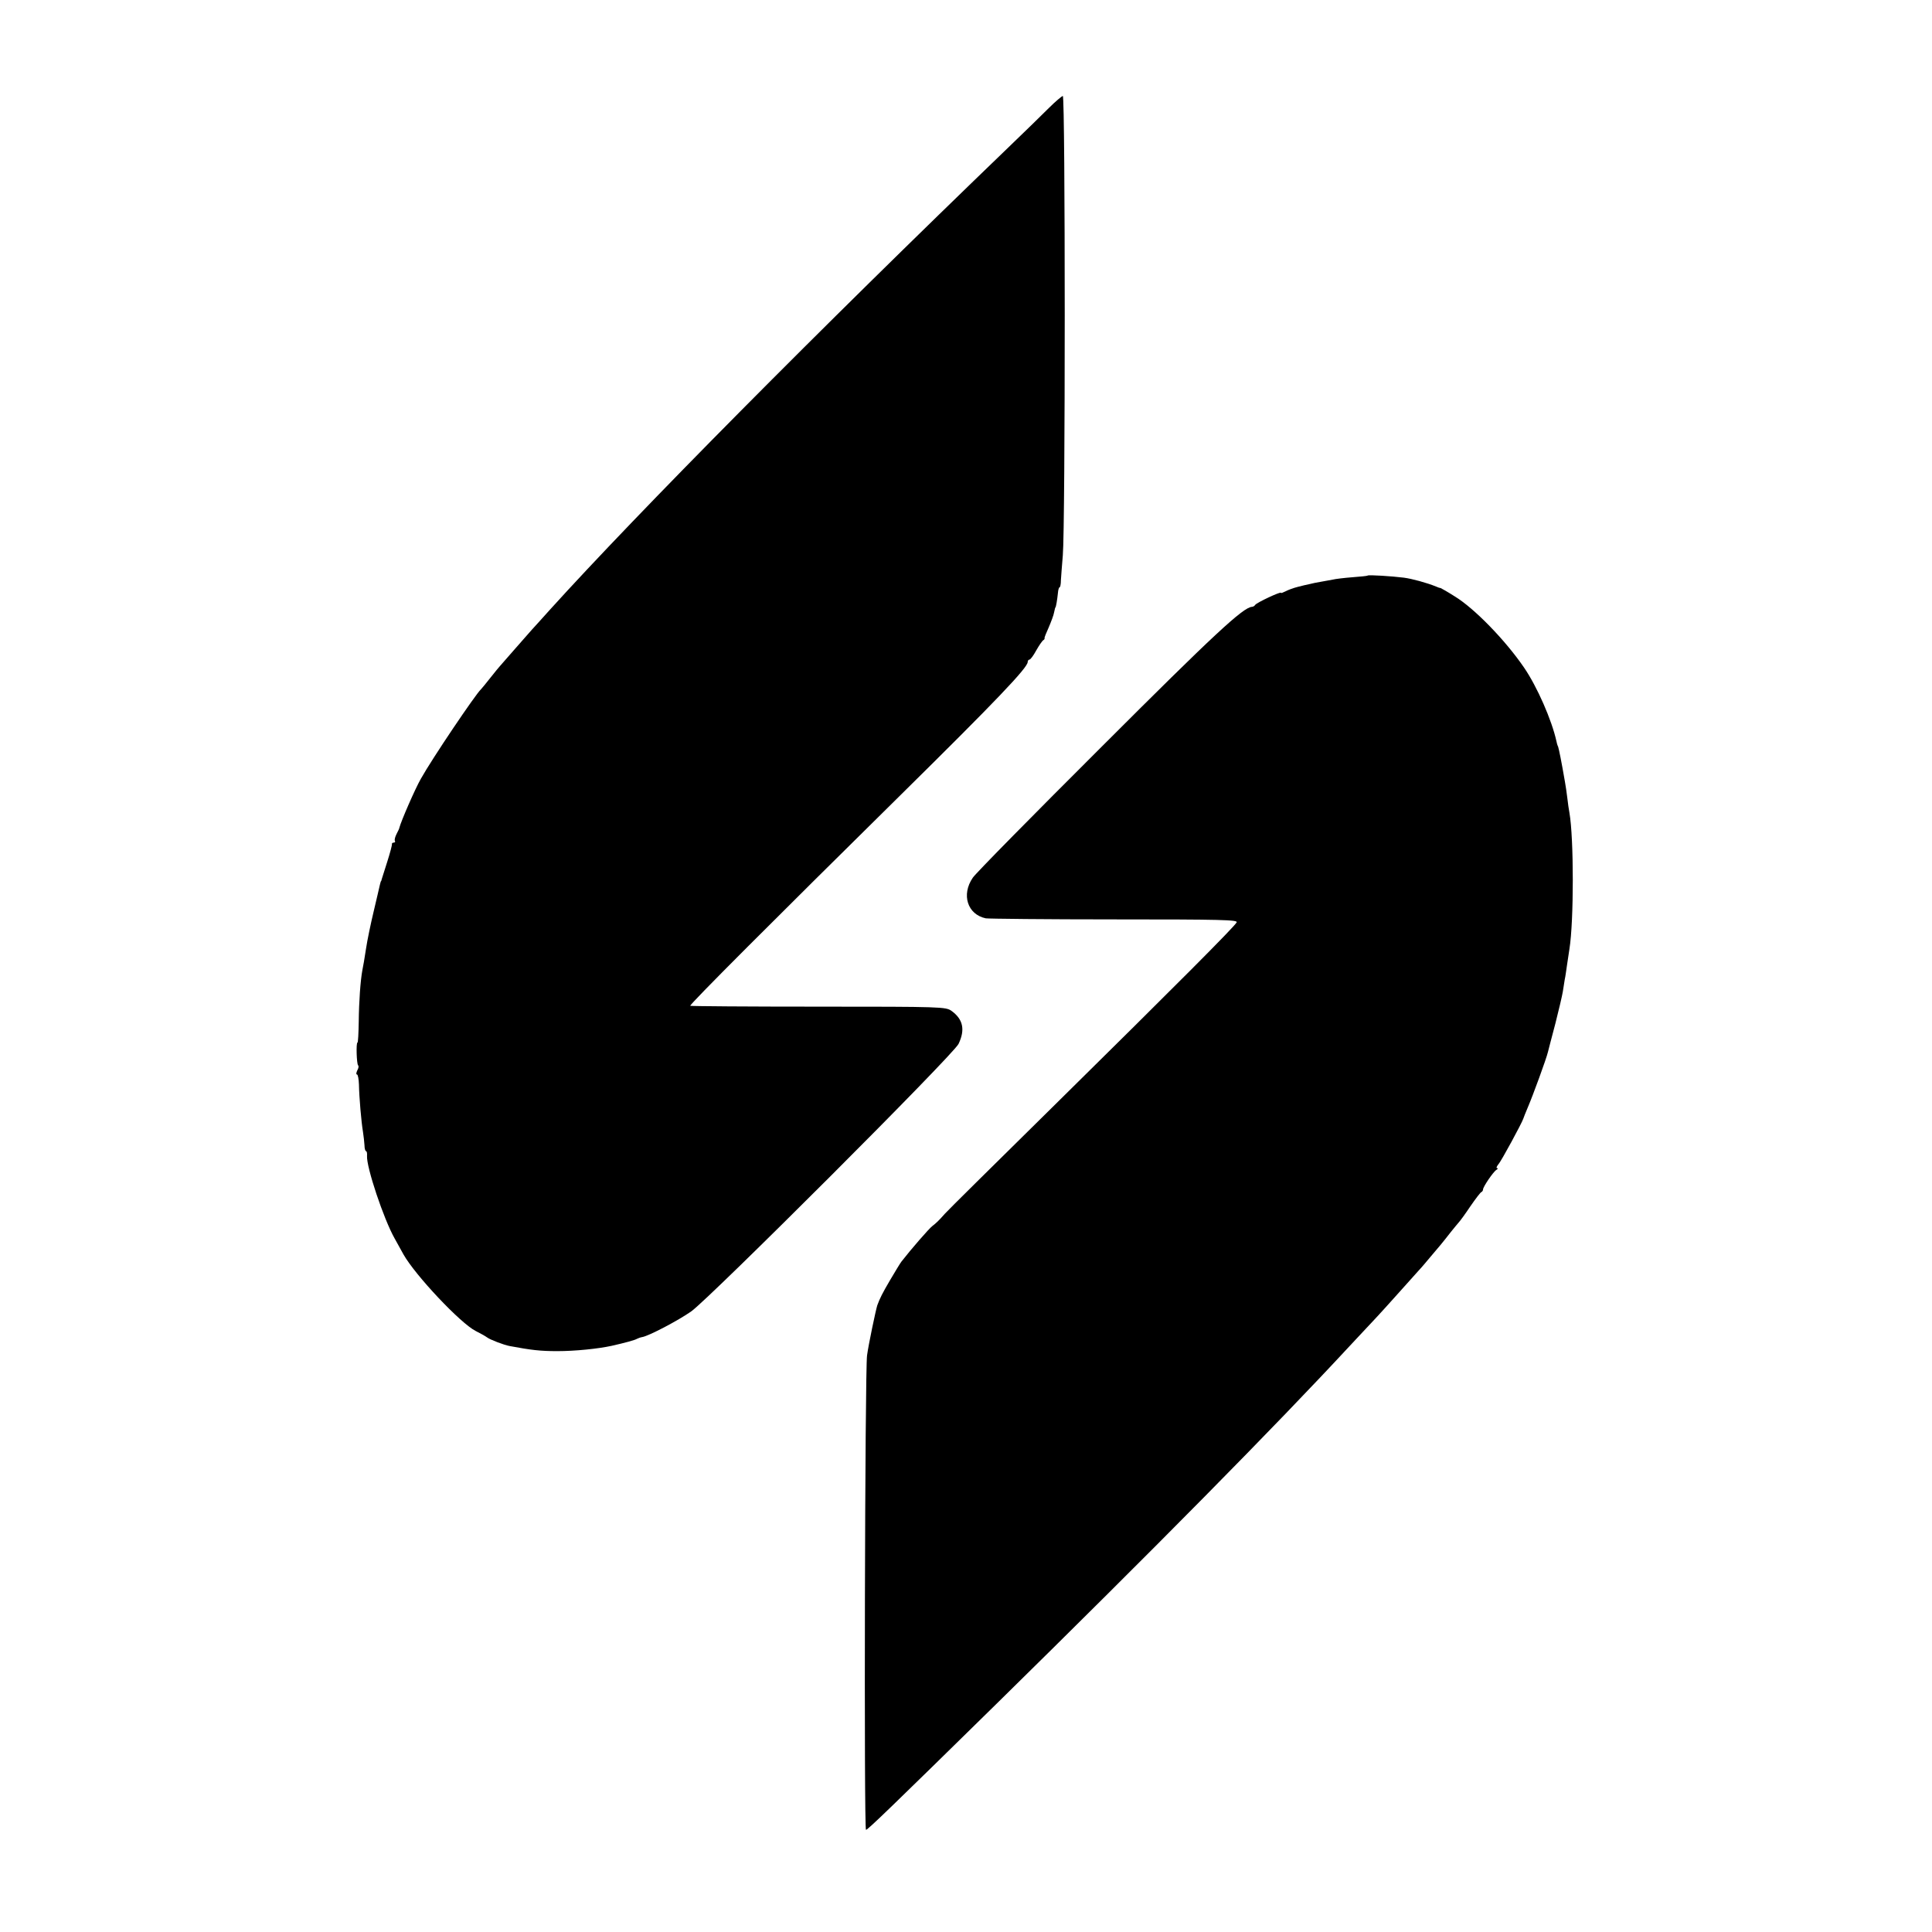
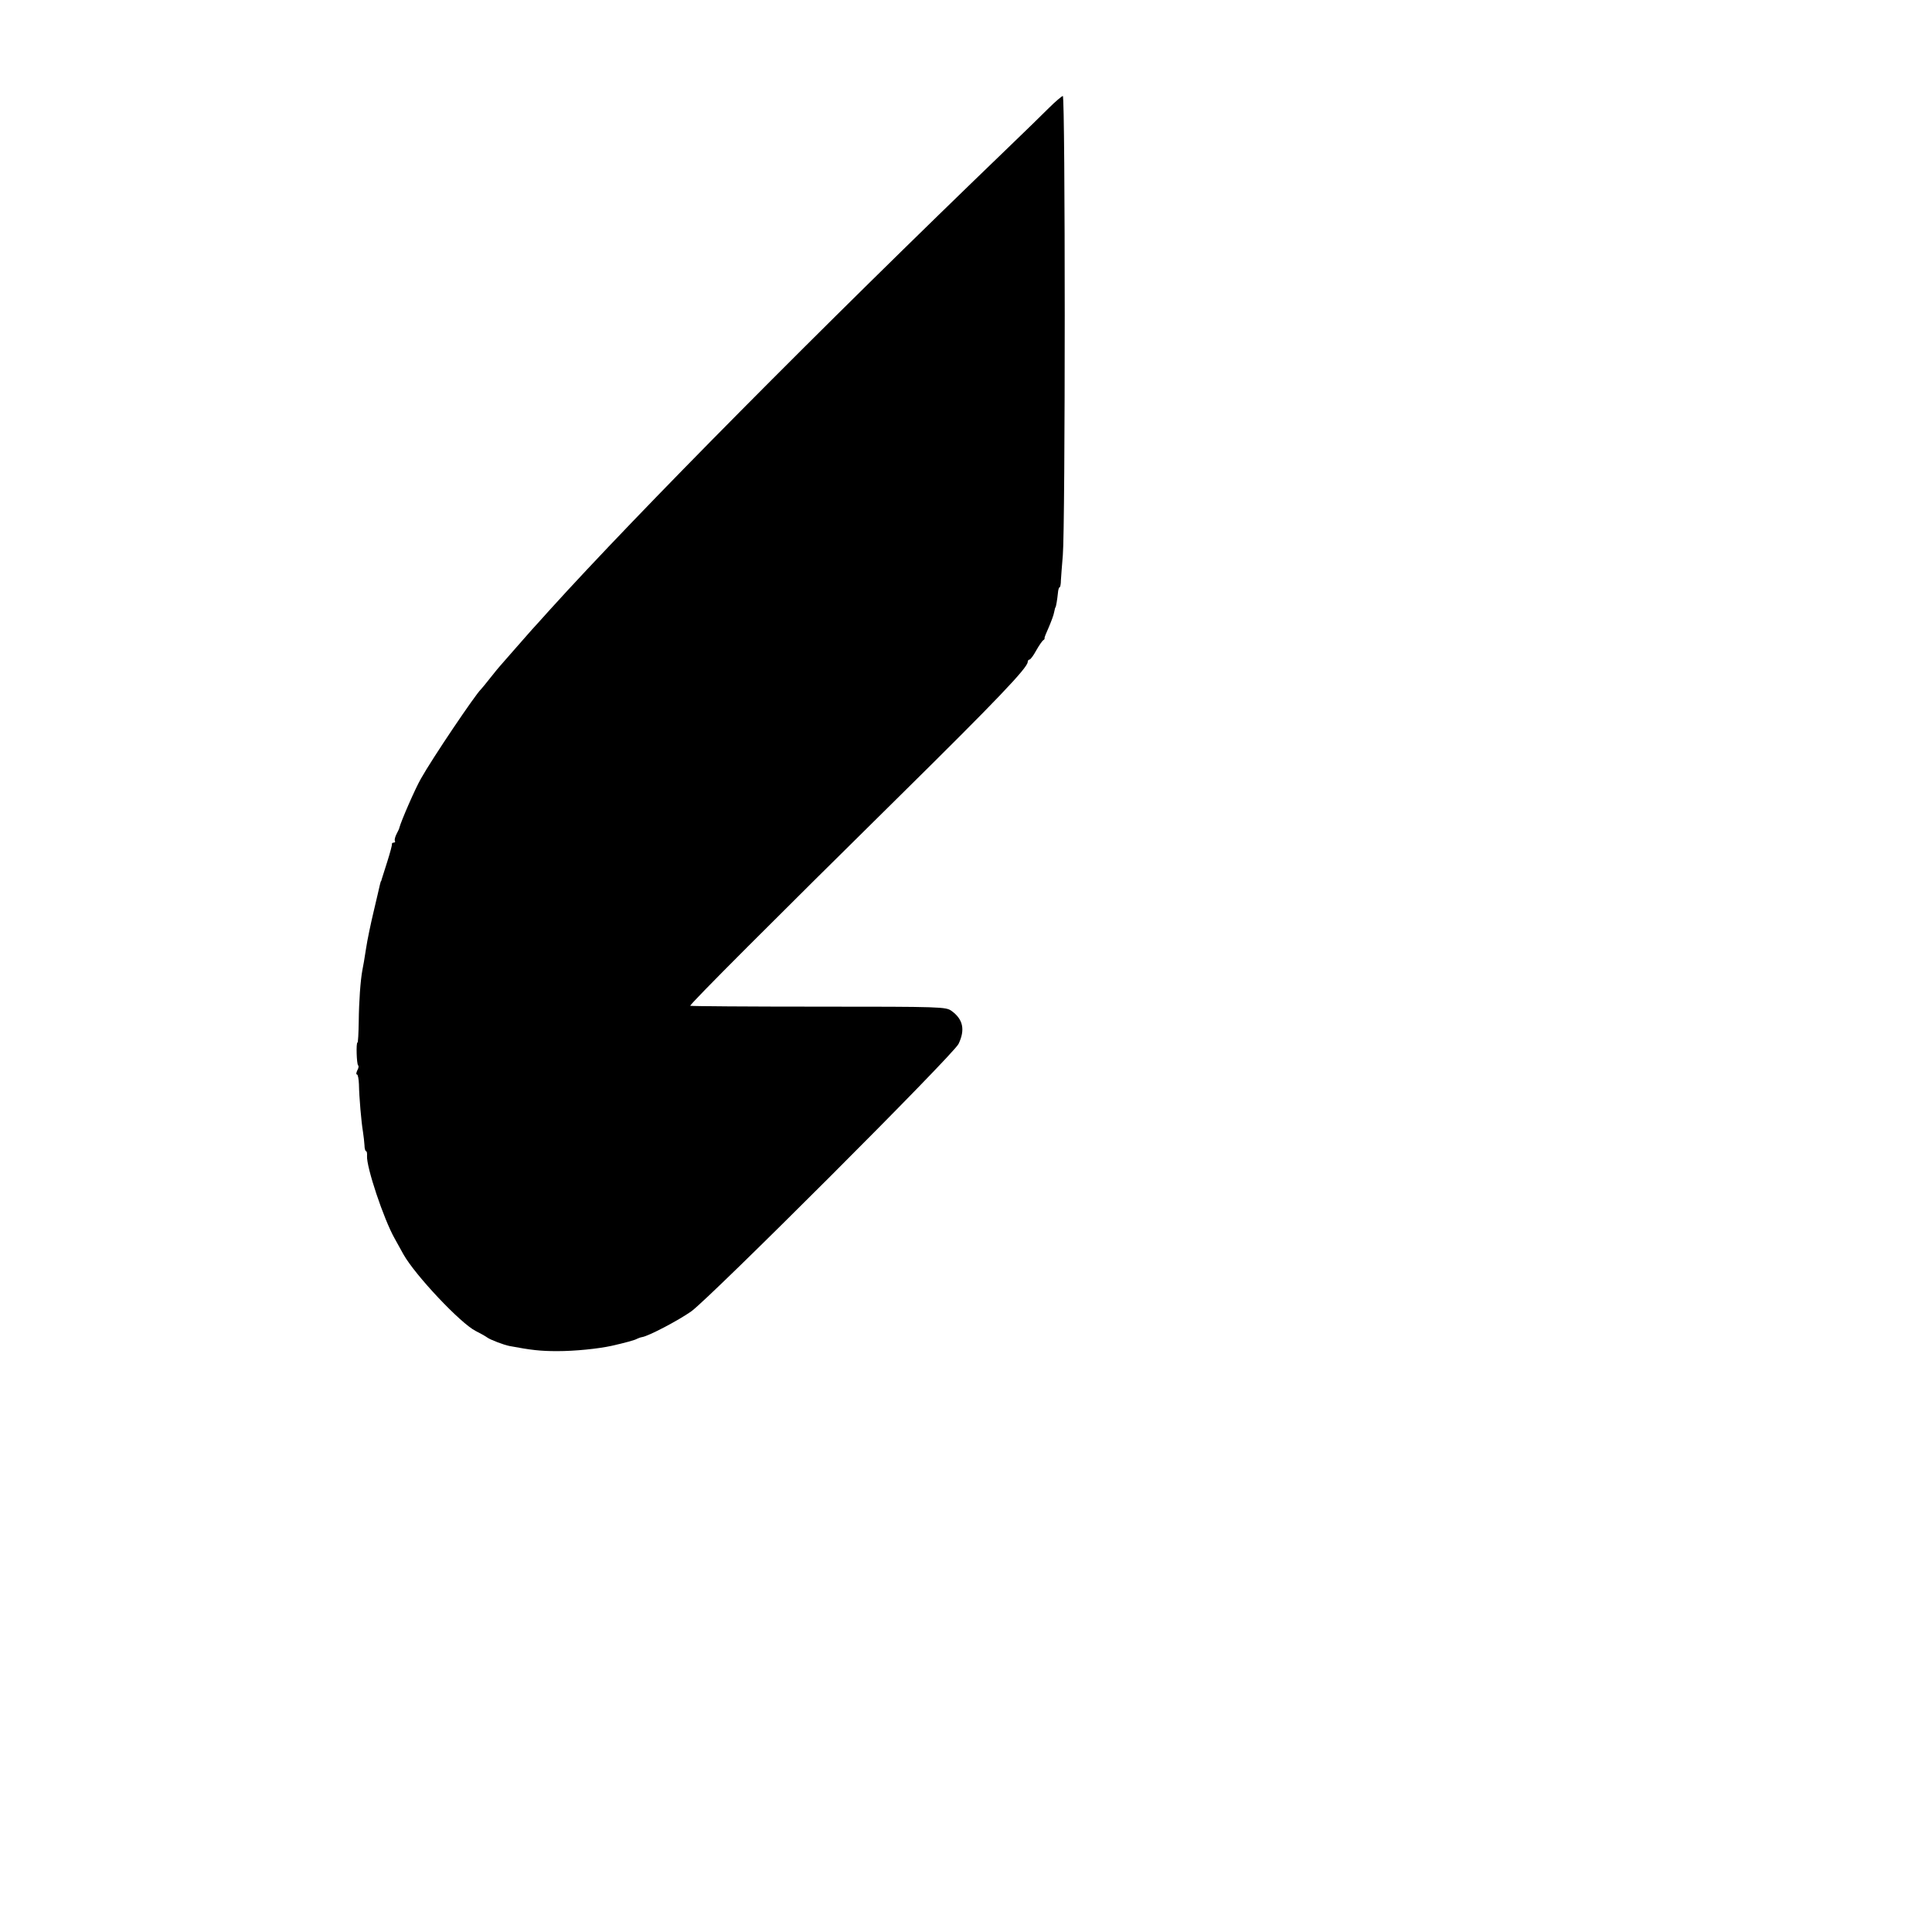
<svg xmlns="http://www.w3.org/2000/svg" version="1.0" width="908pt" height="908pt" viewBox="0 0 908 908" preserveAspectRatio="xMidYMid meet">
  <g transform="translate(0,908) scale(0.1,-0.1)" fill="#000000" stroke="none">
-     <path d="M4930 8573 c-30 -30 -116 -114 -190 -185 -889 -856 -1743 -1718 -2155 -2173 -38 -43 -77 -85 -85 -94 -8 -9 -44 -50 -80 -91 -36 -41 -67 -77 -70 -80 -3 -3 -23 -27 -45 -55 -21 -27 -42 -52 -45 -55 -25 -23 -229 -325 -282 -420 -27 -47 -93 -199 -101 -230 0 -3 -6 -16 -13 -29 -7 -14 -11 -28 -8 -33 3 -4 0 -8 -5 -8 -6 0 -10 -3 -9 -7 1 -5 -9 -42 -22 -83 -13 -41 -25 -78 -26 -82 -1 -5 -2 -9 -4 -10 -1 -2 -3 -10 -5 -18 -2 -8 -14 -62 -28 -120 -14 -58 -31 -139 -37 -180 -6 -41 -14 -86 -17 -100 -9 -49 -16 -146 -17 -242 -1 -54 -3 -98 -6 -98 -7 0 -4 -100 3 -107 4 -3 2 -14 -4 -24 -5 -11 -6 -19 -1 -19 4 0 8 -21 9 -47 1 -59 11 -176 19 -223 3 -19 6 -47 7 -62 0 -16 4 -28 7 -28 4 0 6 -10 5 -22 -4 -51 78 -297 130 -389 13 -24 32 -57 41 -74 55 -98 268 -324 339 -360 22 -11 47 -25 55 -31 13 -10 78 -35 105 -40 101 -19 144 -24 224 -24 84 0 192 11 256 25 62 14 110 27 119 33 6 3 17 7 24 8 31 5 170 78 231 121 89 64 1233 1207 1256 1257 32 67 21 116 -33 155 -27 19 -44 20 -627 20 -329 0 -599 2 -601 4 -5 5 393 403 990 992 448 442 596 597 596 624 0 6 4 11 8 11 5 0 19 19 32 43 13 23 28 45 33 48 5 3 8 8 6 10 -1 2 8 25 20 51 11 26 23 57 25 70 3 13 5 23 6 23 3 0 9 39 12 68 1 15 5 27 8 27 3 0 6 15 6 33 1 17 5 70 9 117 12 135 12 2160 0 2159 -5 -1 -35 -26 -65 -56z" />
-     <path d="M6428 6375 c-2 -2 -34 -5 -73 -8 -38 -3 -80 -8 -91 -11 -12 -2 -37 -7 -55 -10 -19 -3 -43 -8 -54 -11 -11 -2 -36 -8 -55 -13 -20 -5 -45 -14 -58 -21 -12 -6 -22 -10 -22 -7 0 7 -114 -46 -121 -57 -3 -5 -10 -9 -15 -9 -41 -2 -179 -130 -704 -655 -322 -321 -596 -599 -608 -618 -55 -80 -25 -173 61 -191 12 -2 284 -5 605 -5 506 0 581 -2 574 -14 -11 -21 -280 -291 -852 -855 -276 -272 -510 -503 -519 -514 -29 -33 -42 -45 -59 -58 -15 -11 -101 -110 -146 -168 -6 -8 -29 -46 -52 -85 -37 -63 -49 -87 -61 -120 -7 -22 -41 -183 -48 -235 -10 -66 -15 -2230 -5 -2230 8 0 120 108 614 593 735 722 1313 1307 1661 1683 55 59 114 122 130 139 17 18 59 65 95 105 36 40 79 88 95 106 17 18 42 48 57 66 15 18 37 44 49 58 11 14 33 40 47 59 15 19 32 39 37 45 6 6 31 40 55 76 25 36 48 67 53 68 4 2 7 8 7 12 0 12 48 83 63 92 7 4 8 8 3 8 -5 0 -2 8 6 18 14 15 111 195 117 214 1 4 11 29 22 55 22 51 87 228 94 259 3 11 18 71 35 134 16 63 32 131 35 150 3 20 7 45 9 57 3 12 7 43 11 70 4 26 9 59 11 73 21 131 21 520 0 640 -3 14 -7 45 -10 70 -3 25 -8 59 -11 75 -17 99 -28 152 -32 165 -4 8 -7 20 -8 26 -22 100 -91 257 -152 346 -88 129 -234 279 -326 335 -33 21 -63 38 -66 39 -3 0 -13 3 -21 7 -44 18 -114 37 -152 42 -55 7 -166 14 -170 10z" />
+     <path d="M4930 8573 c-30 -30 -116 -114 -190 -185 -889 -856 -1743 -1718 -2155 -2173 -38 -43 -77 -85 -85 -94 -8 -9 -44 -50 -80 -91 -36 -41 -67 -77 -70 -80 -3 -3 -23 -27 -45 -55 -21 -27 -42 -52 -45 -55 -25 -23 -229 -325 -282 -420 -27 -47 -93 -199 -101 -230 0 -3 -6 -16 -13 -29 -7 -14 -11 -28 -8 -33 3 -4 0 -8 -5 -8 -6 0 -10 -3 -9 -7 1 -5 -9 -42 -22 -83 -13 -41 -25 -78 -26 -82 -1 -5 -2 -9 -4 -10 -1 -2 -3 -10 -5 -18 -2 -8 -14 -62 -28 -120 -14 -58 -31 -139 -37 -180 -6 -41 -14 -86 -17 -100 -9 -49 -16 -146 -17 -242 -1 -54 -3 -98 -6 -98 -7 0 -4 -100 3 -107 4 -3 2 -14 -4 -24 -5 -11 -6 -19 -1 -19 4 0 8 -21 9 -47 1 -59 11 -176 19 -223 3 -19 6 -47 7 -62 0 -16 4 -28 7 -28 4 0 6 -10 5 -22 -4 -51 78 -297 130 -389 13 -24 32 -57 41 -74 55 -98 268 -324 339 -360 22 -11 47 -25 55 -31 13 -10 78 -35 105 -40 101 -19 144 -24 224 -24 84 0 192 11 256 25 62 14 110 27 119 33 6 3 17 7 24 8 31 5 170 78 231 121 89 64 1233 1207 1256 1257 32 67 21 116 -33 155 -27 19 -44 20 -627 20 -329 0 -599 2 -601 4 -5 5 393 403 990 992 448 442 596 597 596 624 0 6 4 11 8 11 5 0 19 19 32 43 13 23 28 45 33 48 5 3 8 8 6 10 -1 2 8 25 20 51 11 26 23 57 25 70 3 13 5 23 6 23 3 0 9 39 12 68 1 15 5 27 8 27 3 0 6 15 6 33 1 17 5 70 9 117 12 135 12 2160 0 2159 -5 -1 -35 -26 -65 -56" />
  </g>
</svg>